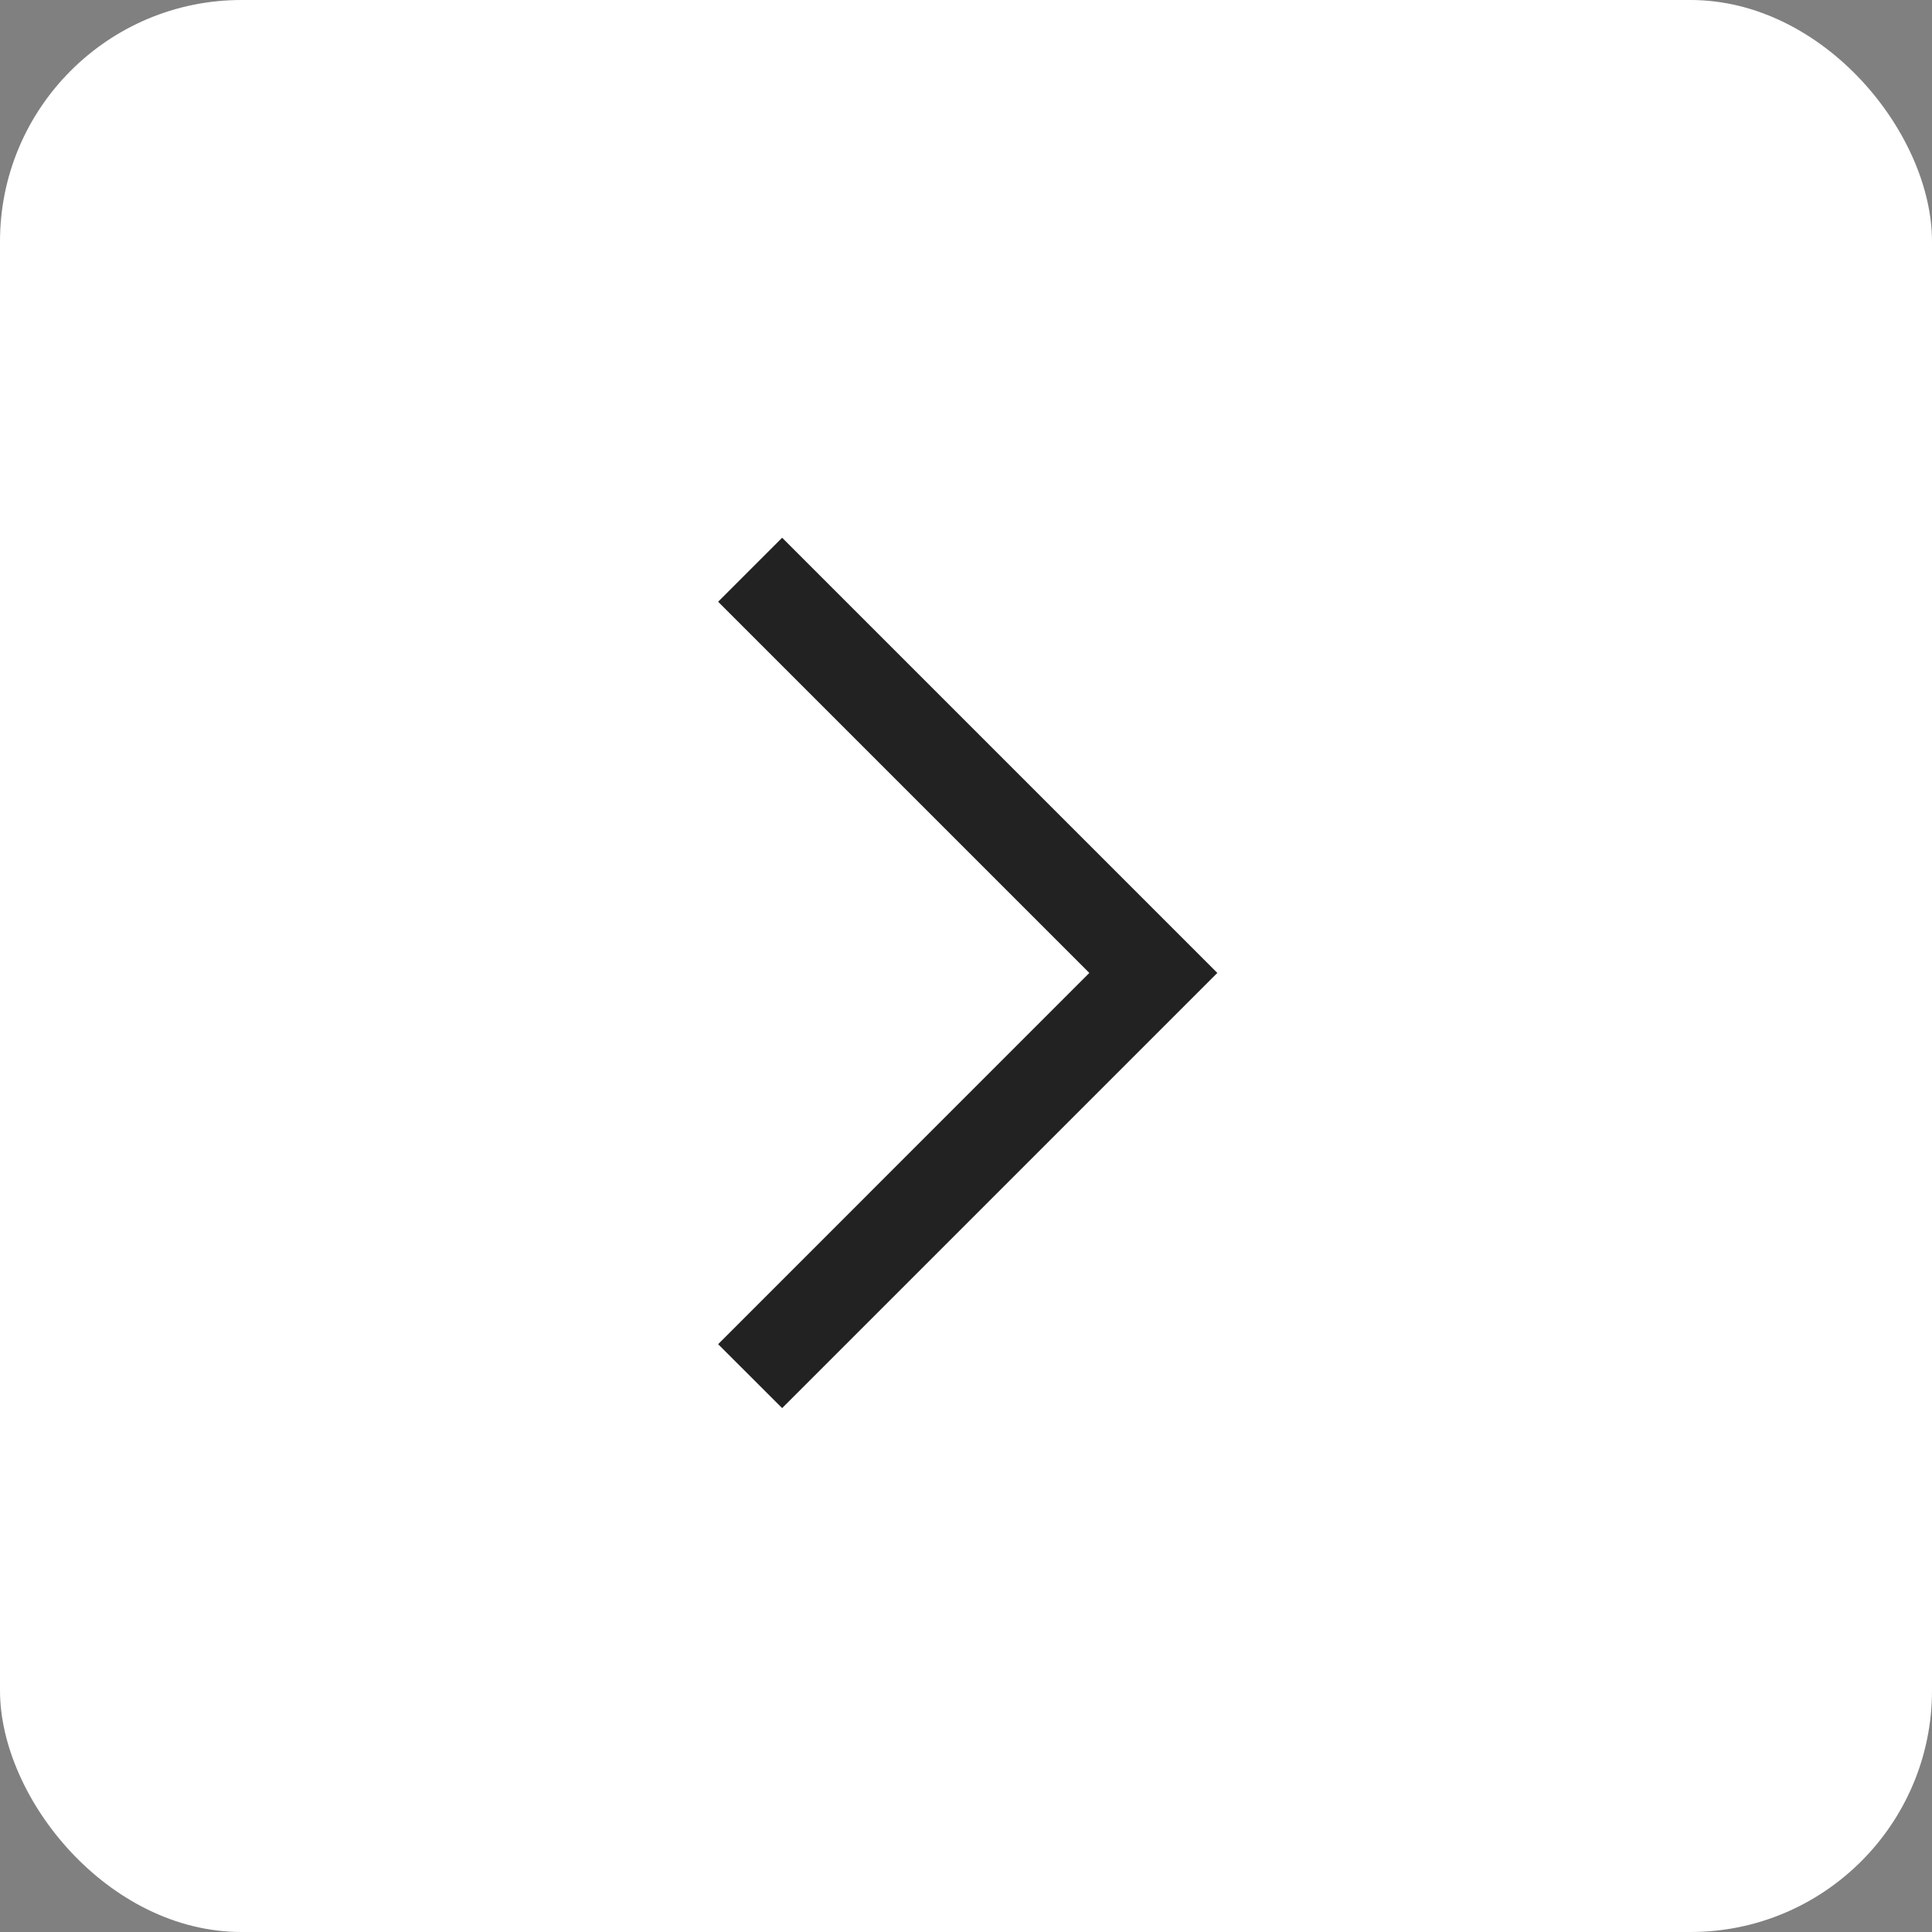
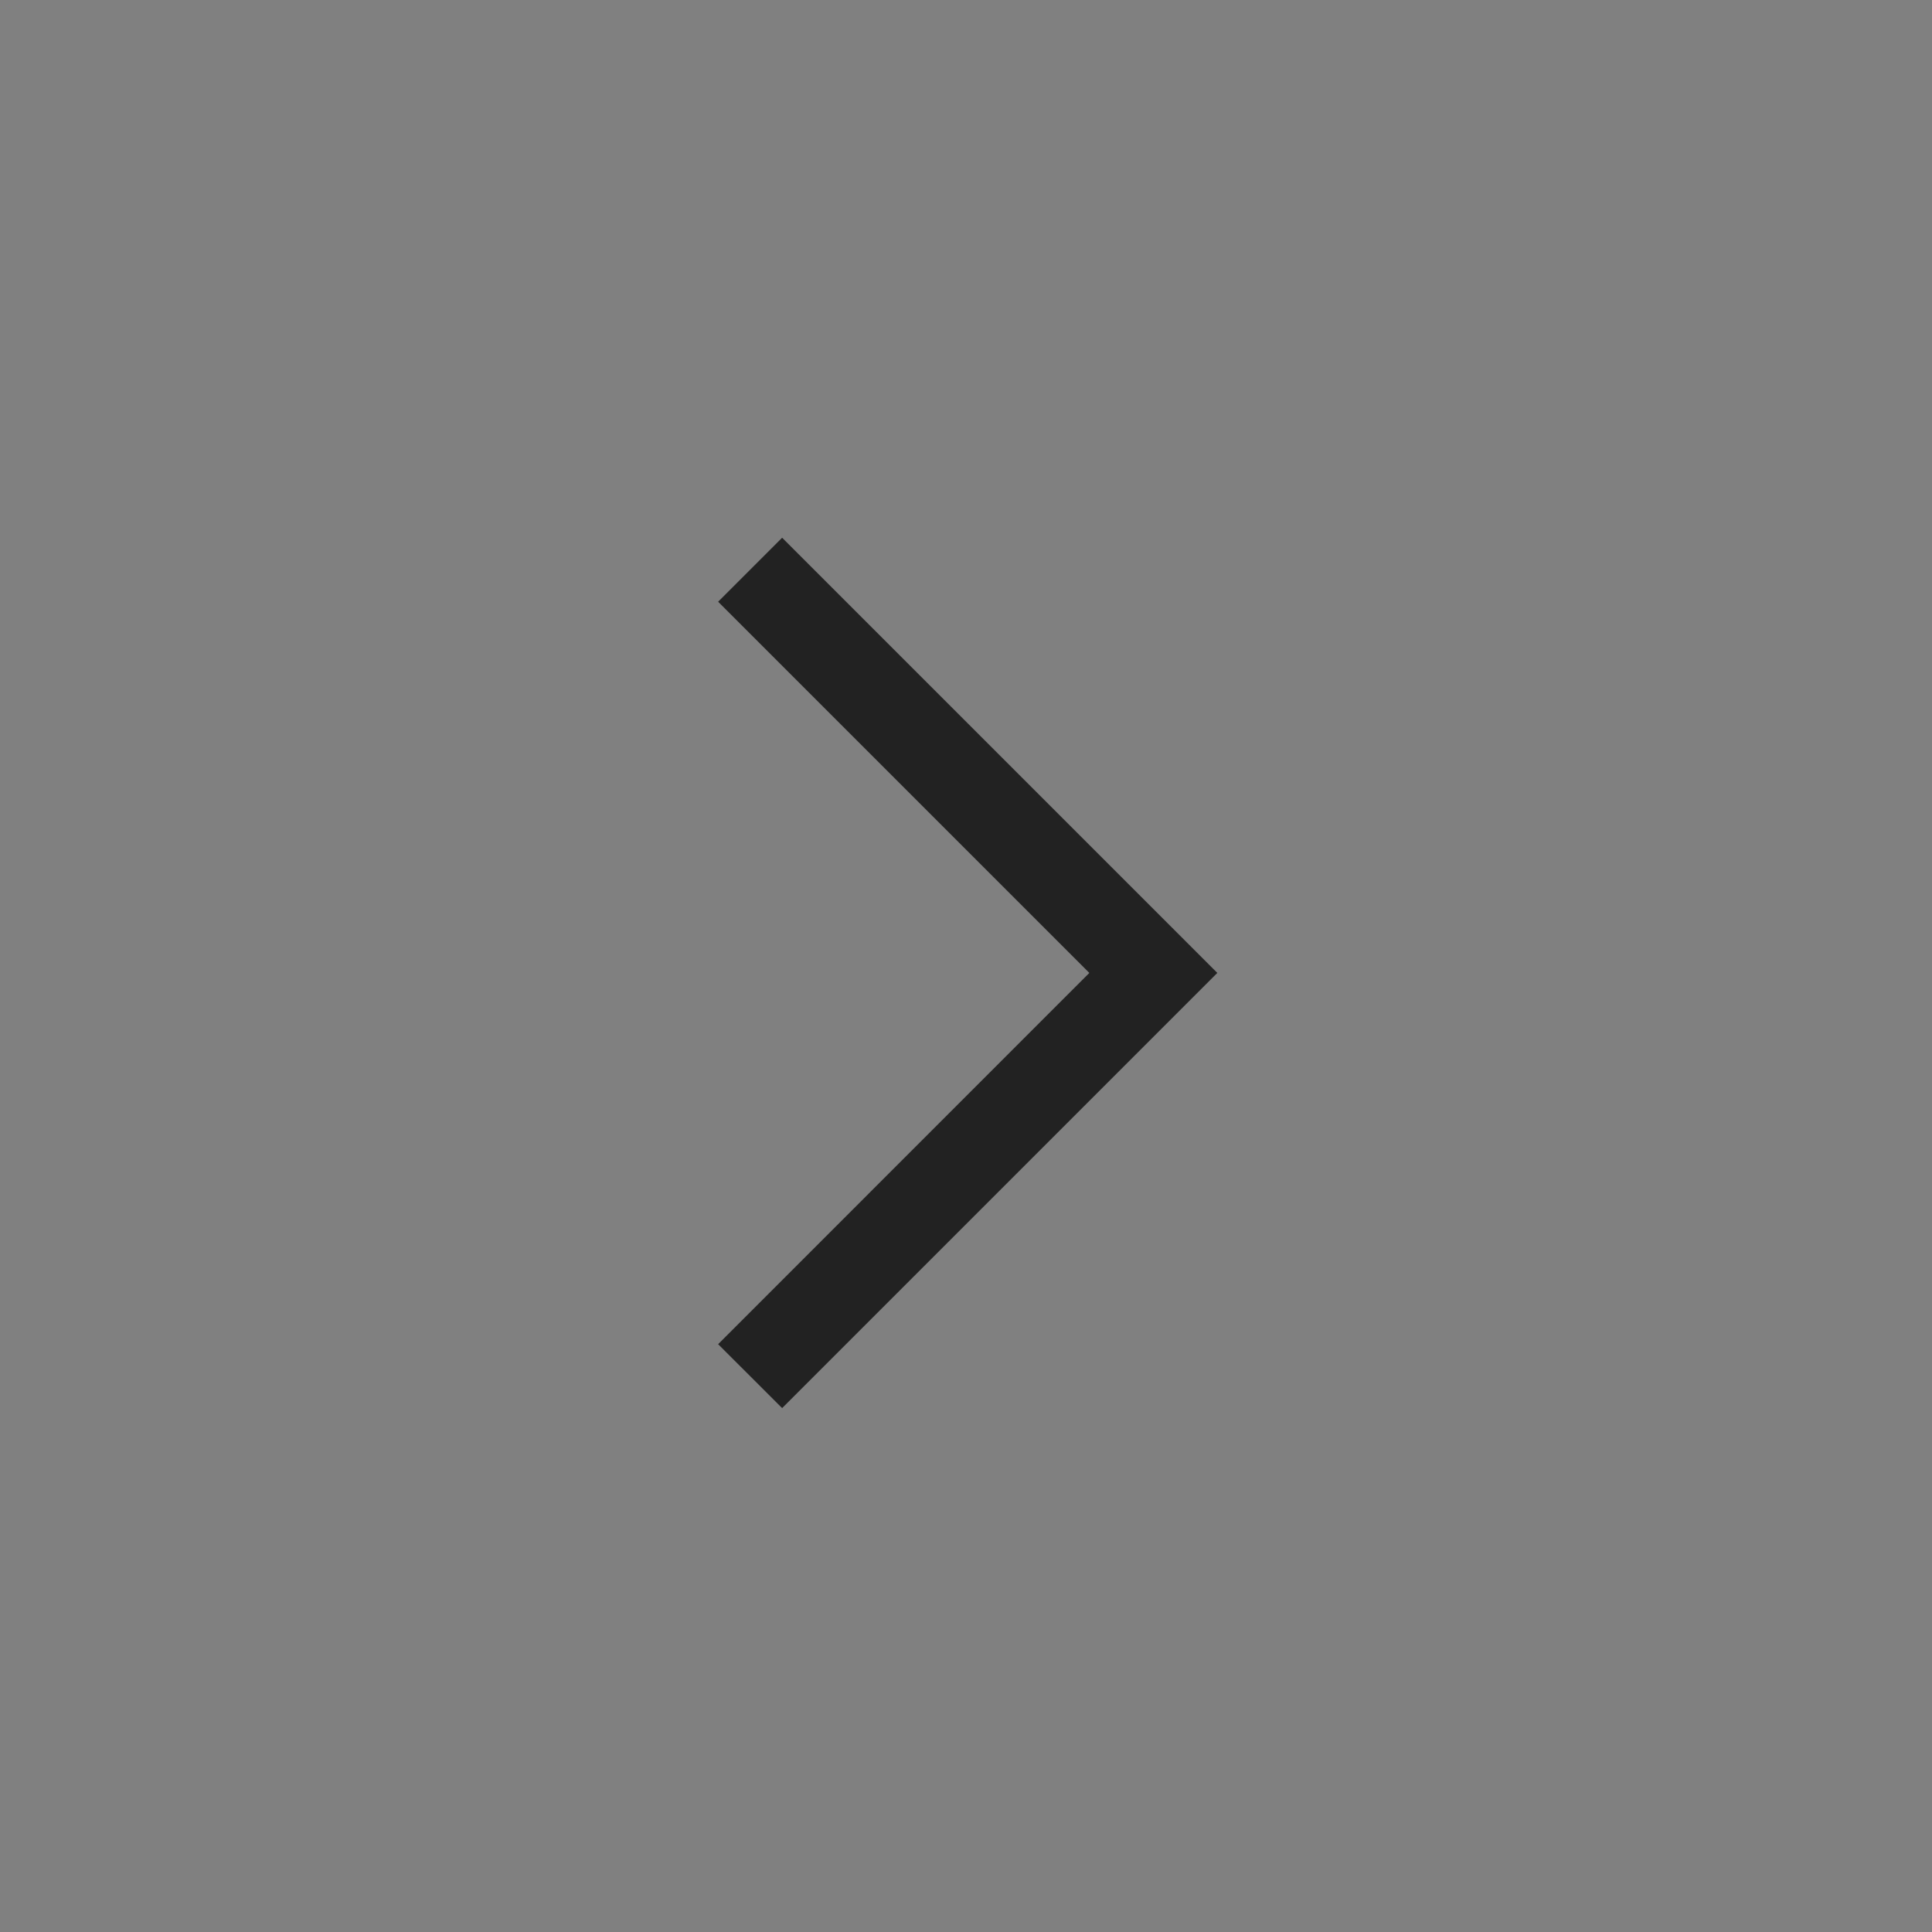
<svg xmlns="http://www.w3.org/2000/svg" width="24" height="24" viewBox="0 0 24 24" fill="none">
  <rect x="0" y="0" width="24" height="24" fill="#808080" stroke="none" />
-   <rect width="24" height="24" rx="3" fill="white" />
  <path d="M9.716 17.492L8.921 16.698L13.532 12.086L8.921 7.475L9.716 6.68L15.122 12.086L9.716 17.492Z" fill="#222222" />
</svg>